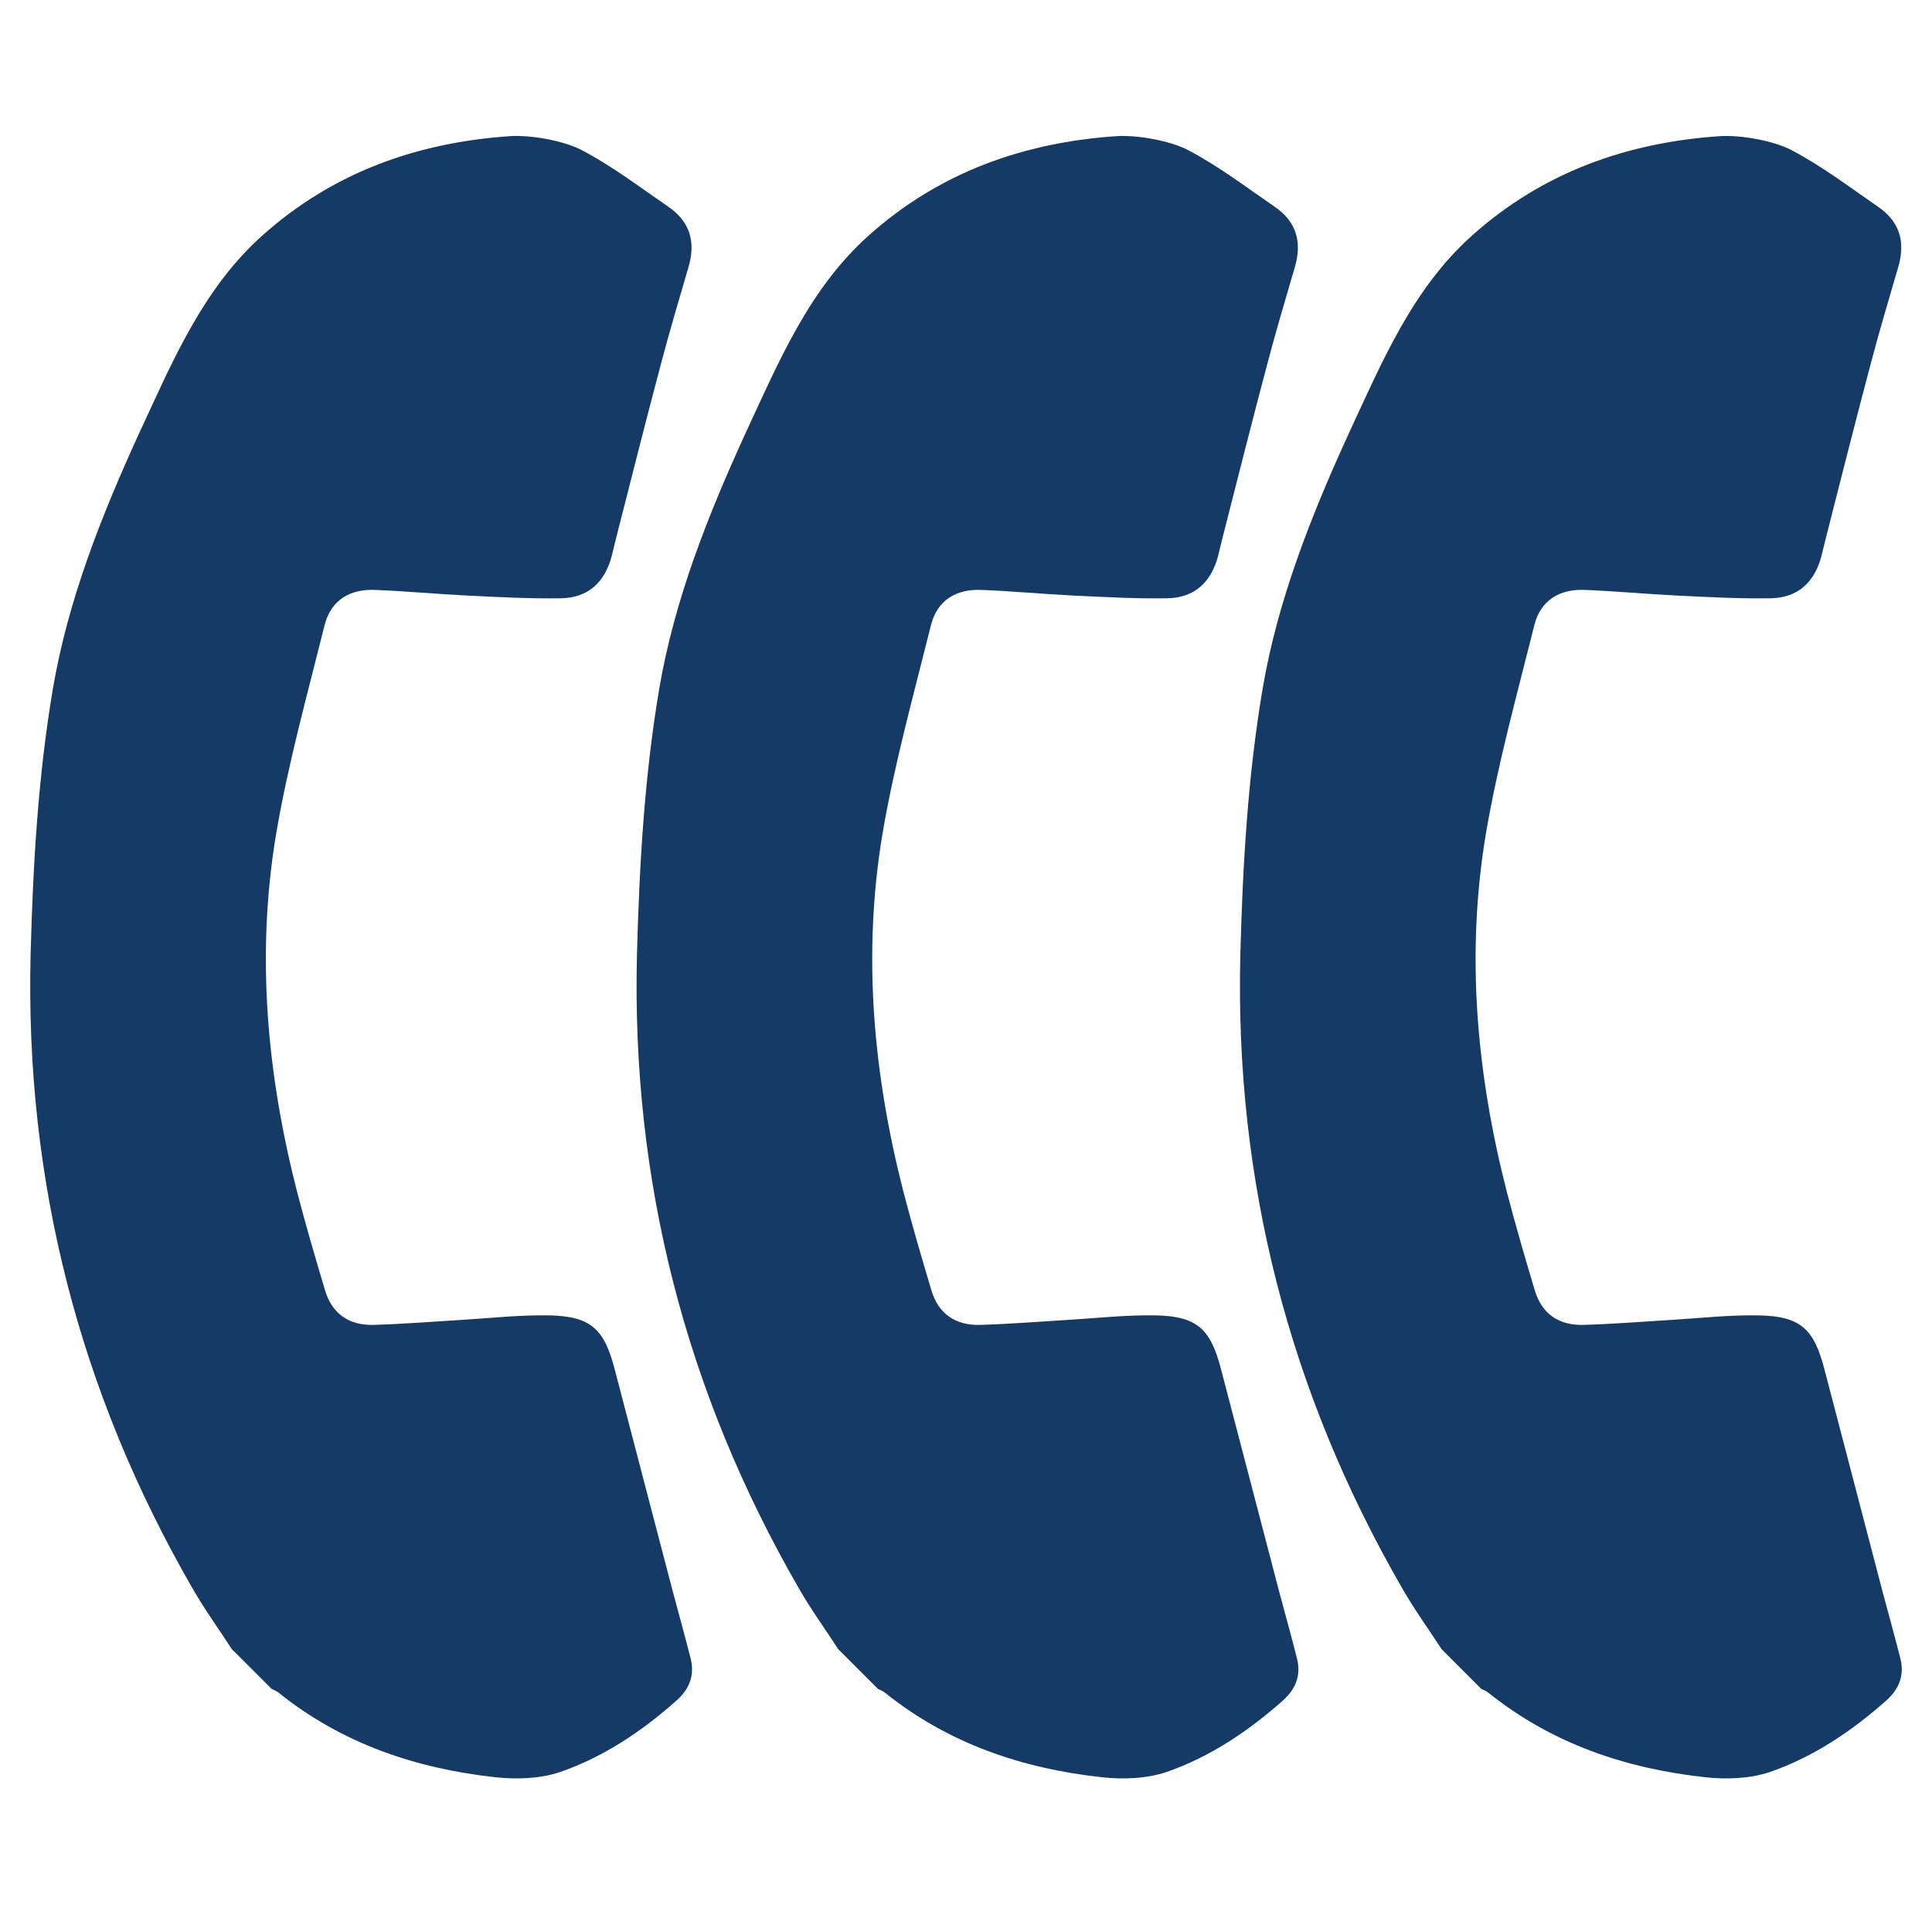
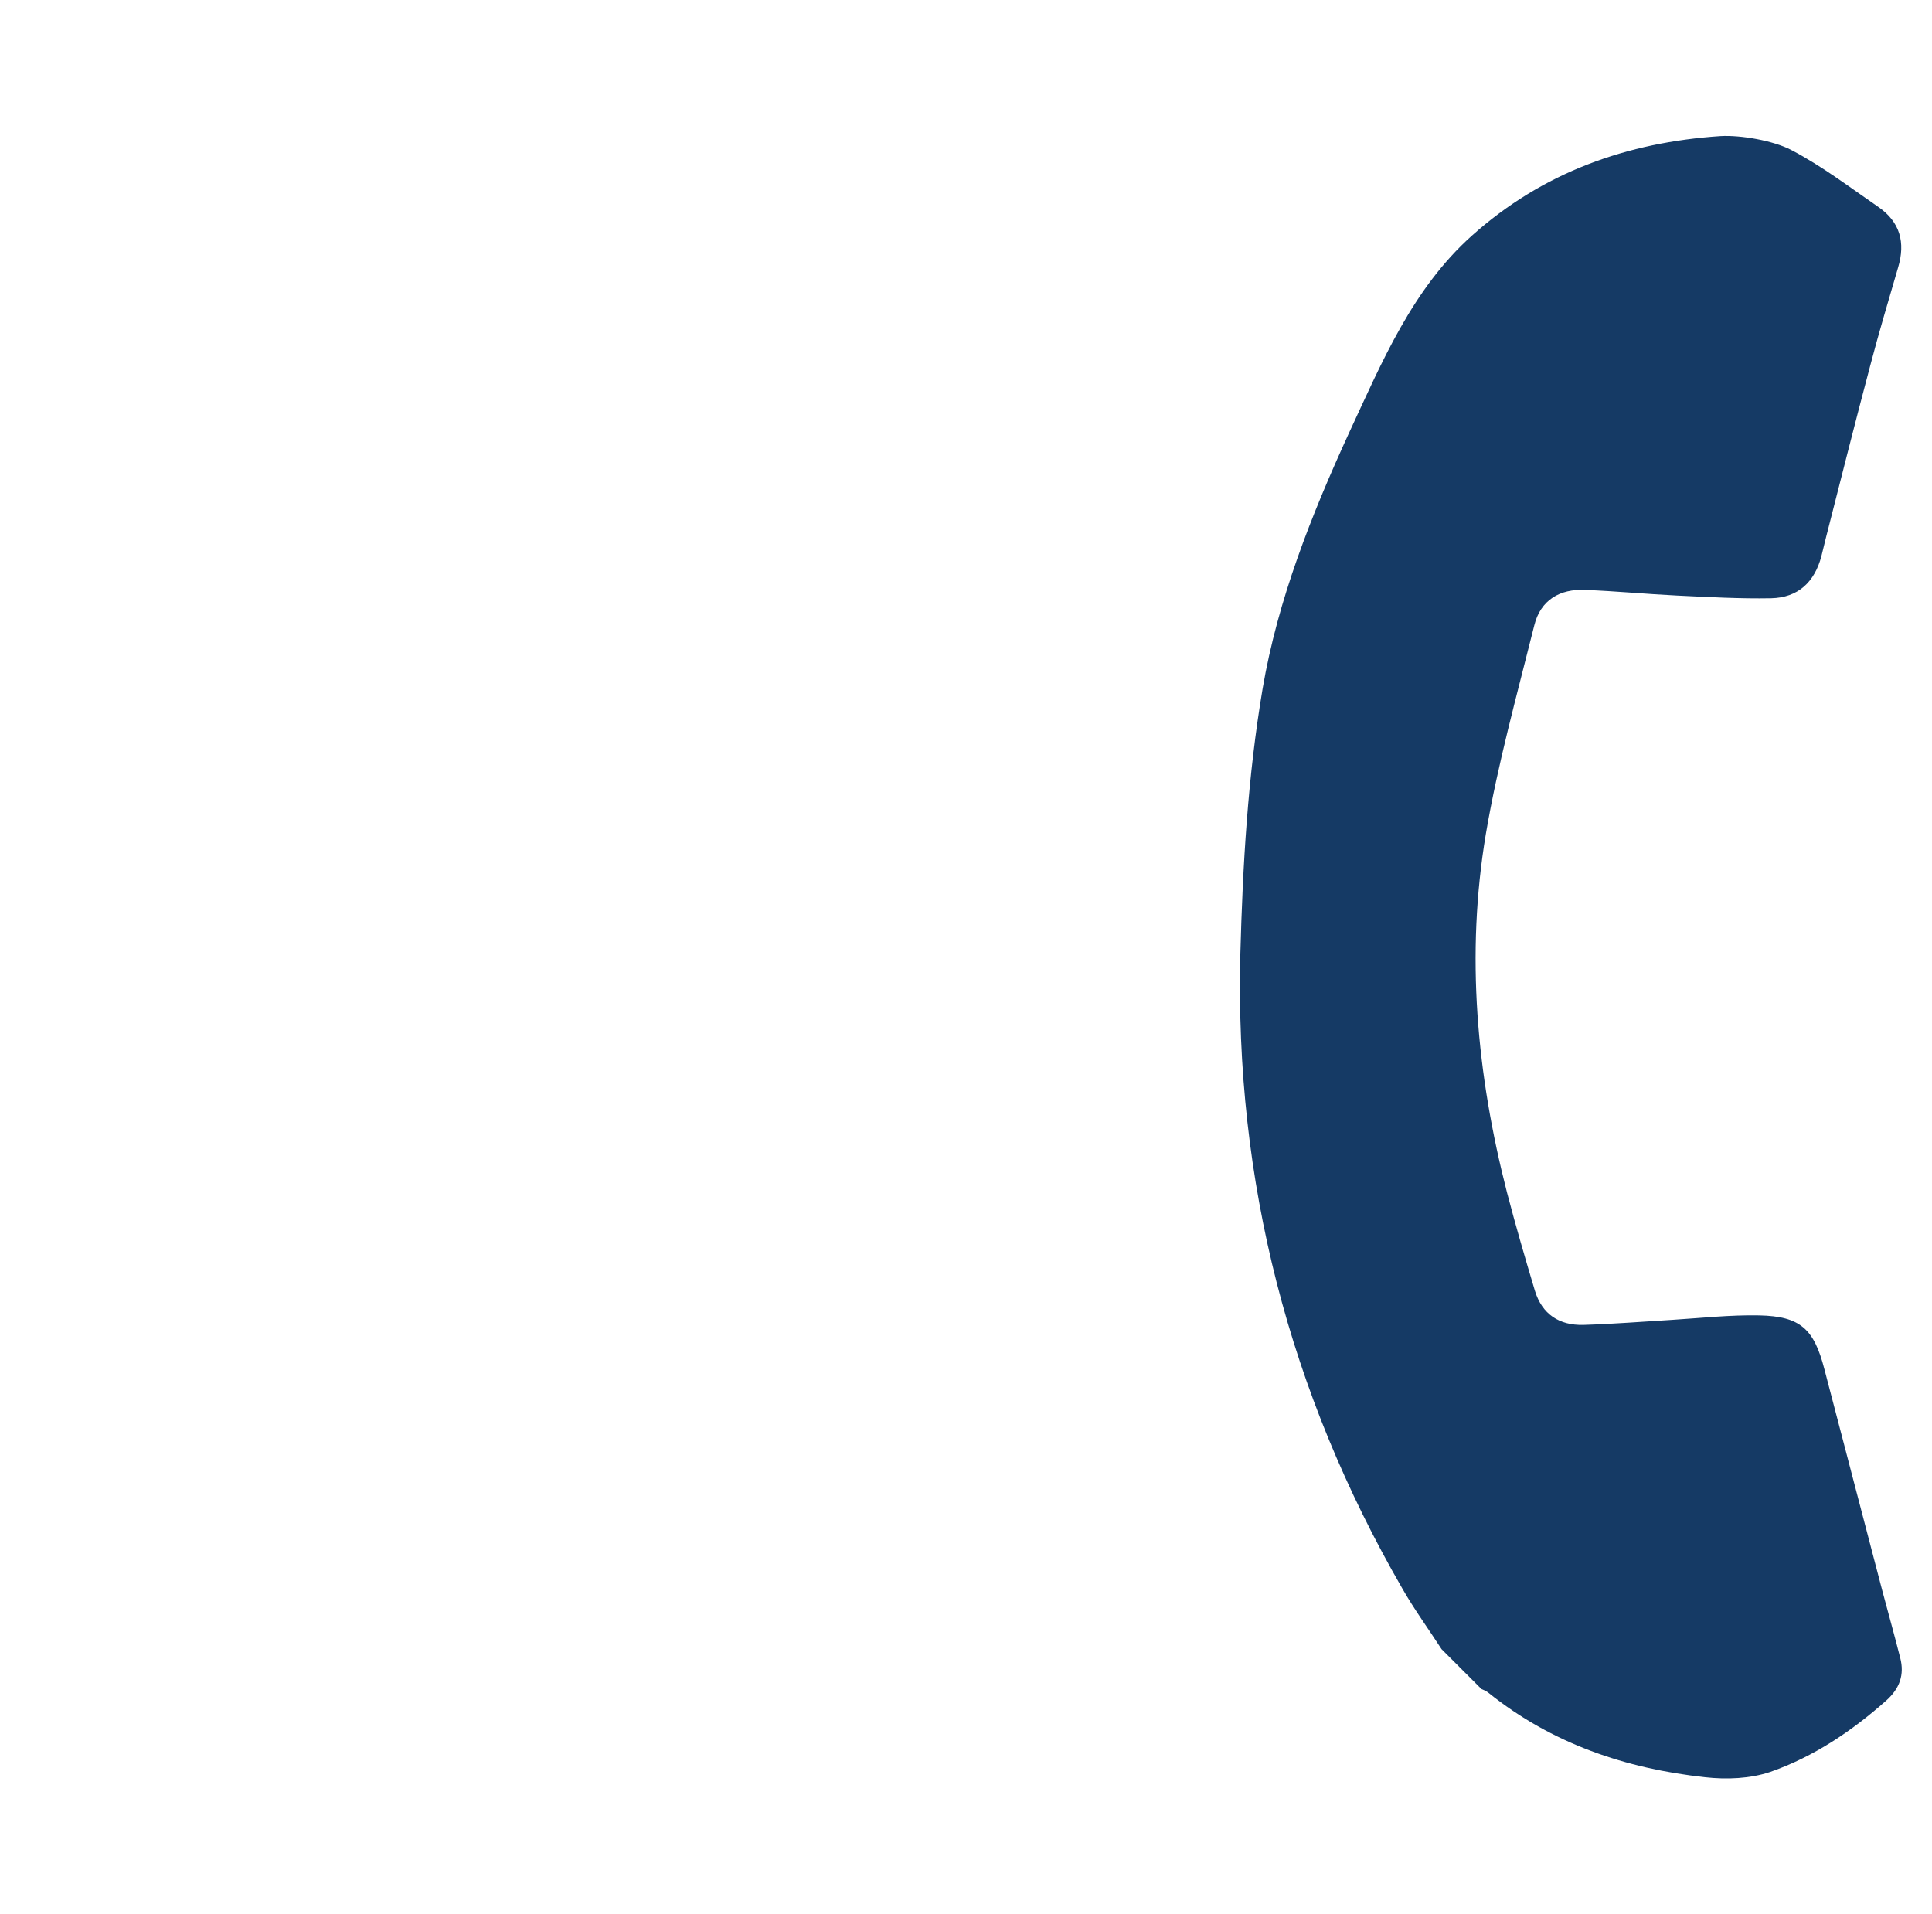
<svg xmlns="http://www.w3.org/2000/svg" version="1.1" id="Layer_1" x="0px" y="0px" viewBox="0 0 650 644" style="enable-background:new 0 0 650 644;" xml:space="preserve">
  <style type="text/css">
	.st0{fill:#153A65;}
</style>
  <g>
-     <path class="st0" d="M17.8,231.7c-5,29.6-6.7,59.4-7.5,89.4c-1.9,76.3,16.4,147.4,54.5,213.4c4,7,8.8,13.6,13.2,20.4   c4.5,4.5,8.9,8.9,13.4,13.4c0.8,0.4,1.7,0.7,2.4,1.3c21.3,17.1,46.2,25.5,72.9,28.4c7.2,0.8,15.1,0.5,21.9-1.8   c14.6-5.1,27.4-13.7,39-24c4.5-4,6.2-8.7,4.7-14.4c-1.9-7.5-4-15-6-22.5c-6.5-24.9-13-49.7-19.5-74.6c-3.5-13.5-8-17.8-21.9-18.1   c-9.8-0.2-19.6,0.9-29.3,1.5c-10,0.6-19.9,1.4-29.9,1.7c-8.1,0.2-13.9-3.6-16.3-11.5c-3.3-11-6.5-22-9.4-33.1   c-10.2-39.7-13.9-80-7.1-120.6c4-23.6,10.5-46.9,16.3-70.2c2.1-8.5,8.6-12.3,17.1-11.9c10.3,0.4,20.7,1.4,31,1.9   c10.5,0.5,21.1,1.1,31.6,0.9c9-0.2,14.6-5.4,16.9-14.2c0.5-2.2,1.1-4.3,1.6-6.5c4.9-19.2,9.7-38.3,14.8-57.5   c2.9-11.1,6.2-22.1,9.4-33.1c2.5-8.4,0.7-15.3-6.7-20.4c-9.6-6.6-18.9-13.7-29.2-19.1c-6.1-3.2-17.1-5.1-23.9-4.7   c-31.3,2.1-59.7,12.1-83.6,33.5c-20,17.9-30.2,42.4-41.3,66.3C34.2,173.3,22.9,201.8,17.8,231.7z" />
-     <path class="st0" d="M221.8,231.7c-5,29.6-6.7,59.4-7.5,89.4c-1.9,76.3,16.4,147.4,54.5,213.4c4,7,8.8,13.6,13.2,20.4   c4.5,4.5,8.9,8.9,13.4,13.4c0.8,0.4,1.7,0.7,2.4,1.3c21.3,17.1,46.2,25.5,72.9,28.4c7.2,0.8,15.1,0.5,21.9-1.8   c14.6-5.1,27.4-13.7,39-24c4.5-4,6.2-8.7,4.7-14.4c-1.9-7.5-4-15-6-22.5c-6.5-24.9-13-49.7-19.5-74.6c-3.5-13.5-8-17.8-21.9-18.1   c-9.8-0.2-19.6,0.9-29.3,1.5c-10,0.6-19.9,1.4-29.9,1.7c-8.1,0.2-13.9-3.6-16.3-11.5c-3.3-11-6.5-22-9.4-33.1   c-10.2-39.7-13.9-80-7.1-120.6c4-23.6,10.5-46.9,16.3-70.2c2.1-8.5,8.6-12.3,17.1-11.9c10.3,0.4,20.7,1.4,31,1.9   c10.5,0.5,21.1,1.1,31.6,0.9c9-0.2,14.6-5.4,16.9-14.2c0.5-2.2,1.1-4.3,1.6-6.5c4.9-19.2,9.7-38.3,14.8-57.5   c2.9-11.1,6.2-22.1,9.4-33.1c2.5-8.4,0.7-15.3-6.7-20.4c-9.6-6.6-18.9-13.7-29.2-19.1c-6.1-3.2-17.1-5.1-23.9-4.7   c-31.3,2.1-59.7,12.1-83.6,33.5c-20,17.9-30.2,42.4-41.3,66.3C238.2,173.3,226.9,201.8,221.8,231.7z" />
    <path class="st0" d="M424.8,231.7c-5,29.6-6.7,59.4-7.5,89.4c-1.9,76.3,16.4,147.4,54.5,213.4c4,7,8.8,13.6,13.2,20.4   c4.5,4.5,8.9,8.9,13.4,13.4c0.8,0.4,1.7,0.7,2.4,1.3c21.3,17.1,46.2,25.5,72.9,28.4c7.2,0.8,15.1,0.5,21.9-1.8   c14.6-5.1,27.4-13.7,39-24c4.5-4,6.2-8.7,4.7-14.4c-1.9-7.5-4-15-6-22.5c-6.5-24.9-13-49.7-19.5-74.6c-3.5-13.5-8-17.8-21.9-18.1   c-9.8-0.2-19.6,0.9-29.3,1.5c-10,0.6-19.9,1.4-29.9,1.7c-8.1,0.2-13.9-3.6-16.3-11.5c-3.3-11-6.5-22-9.4-33.1   c-10.2-39.7-13.9-80-7.1-120.6c4-23.6,10.5-46.9,16.3-70.2c2.1-8.5,8.6-12.3,17.1-11.9c10.3,0.4,20.7,1.4,31,1.9   c10.5,0.5,21.1,1.1,31.6,0.9c9-0.2,14.6-5.4,16.9-14.2c0.5-2.2,1.1-4.3,1.6-6.5c4.9-19.2,9.7-38.3,14.8-57.5   c2.9-11.1,6.2-22.1,9.4-33.1c2.5-8.4,0.7-15.3-6.7-20.4c-9.6-6.6-18.9-13.7-29.2-19.1c-6.1-3.2-17.1-5.1-23.9-4.7   c-31.3,2.1-59.7,12.1-83.6,33.5c-20,17.9-30.2,42.4-41.3,66.3C441.2,173.3,429.9,201.8,424.8,231.7z" />
  </g>
</svg>